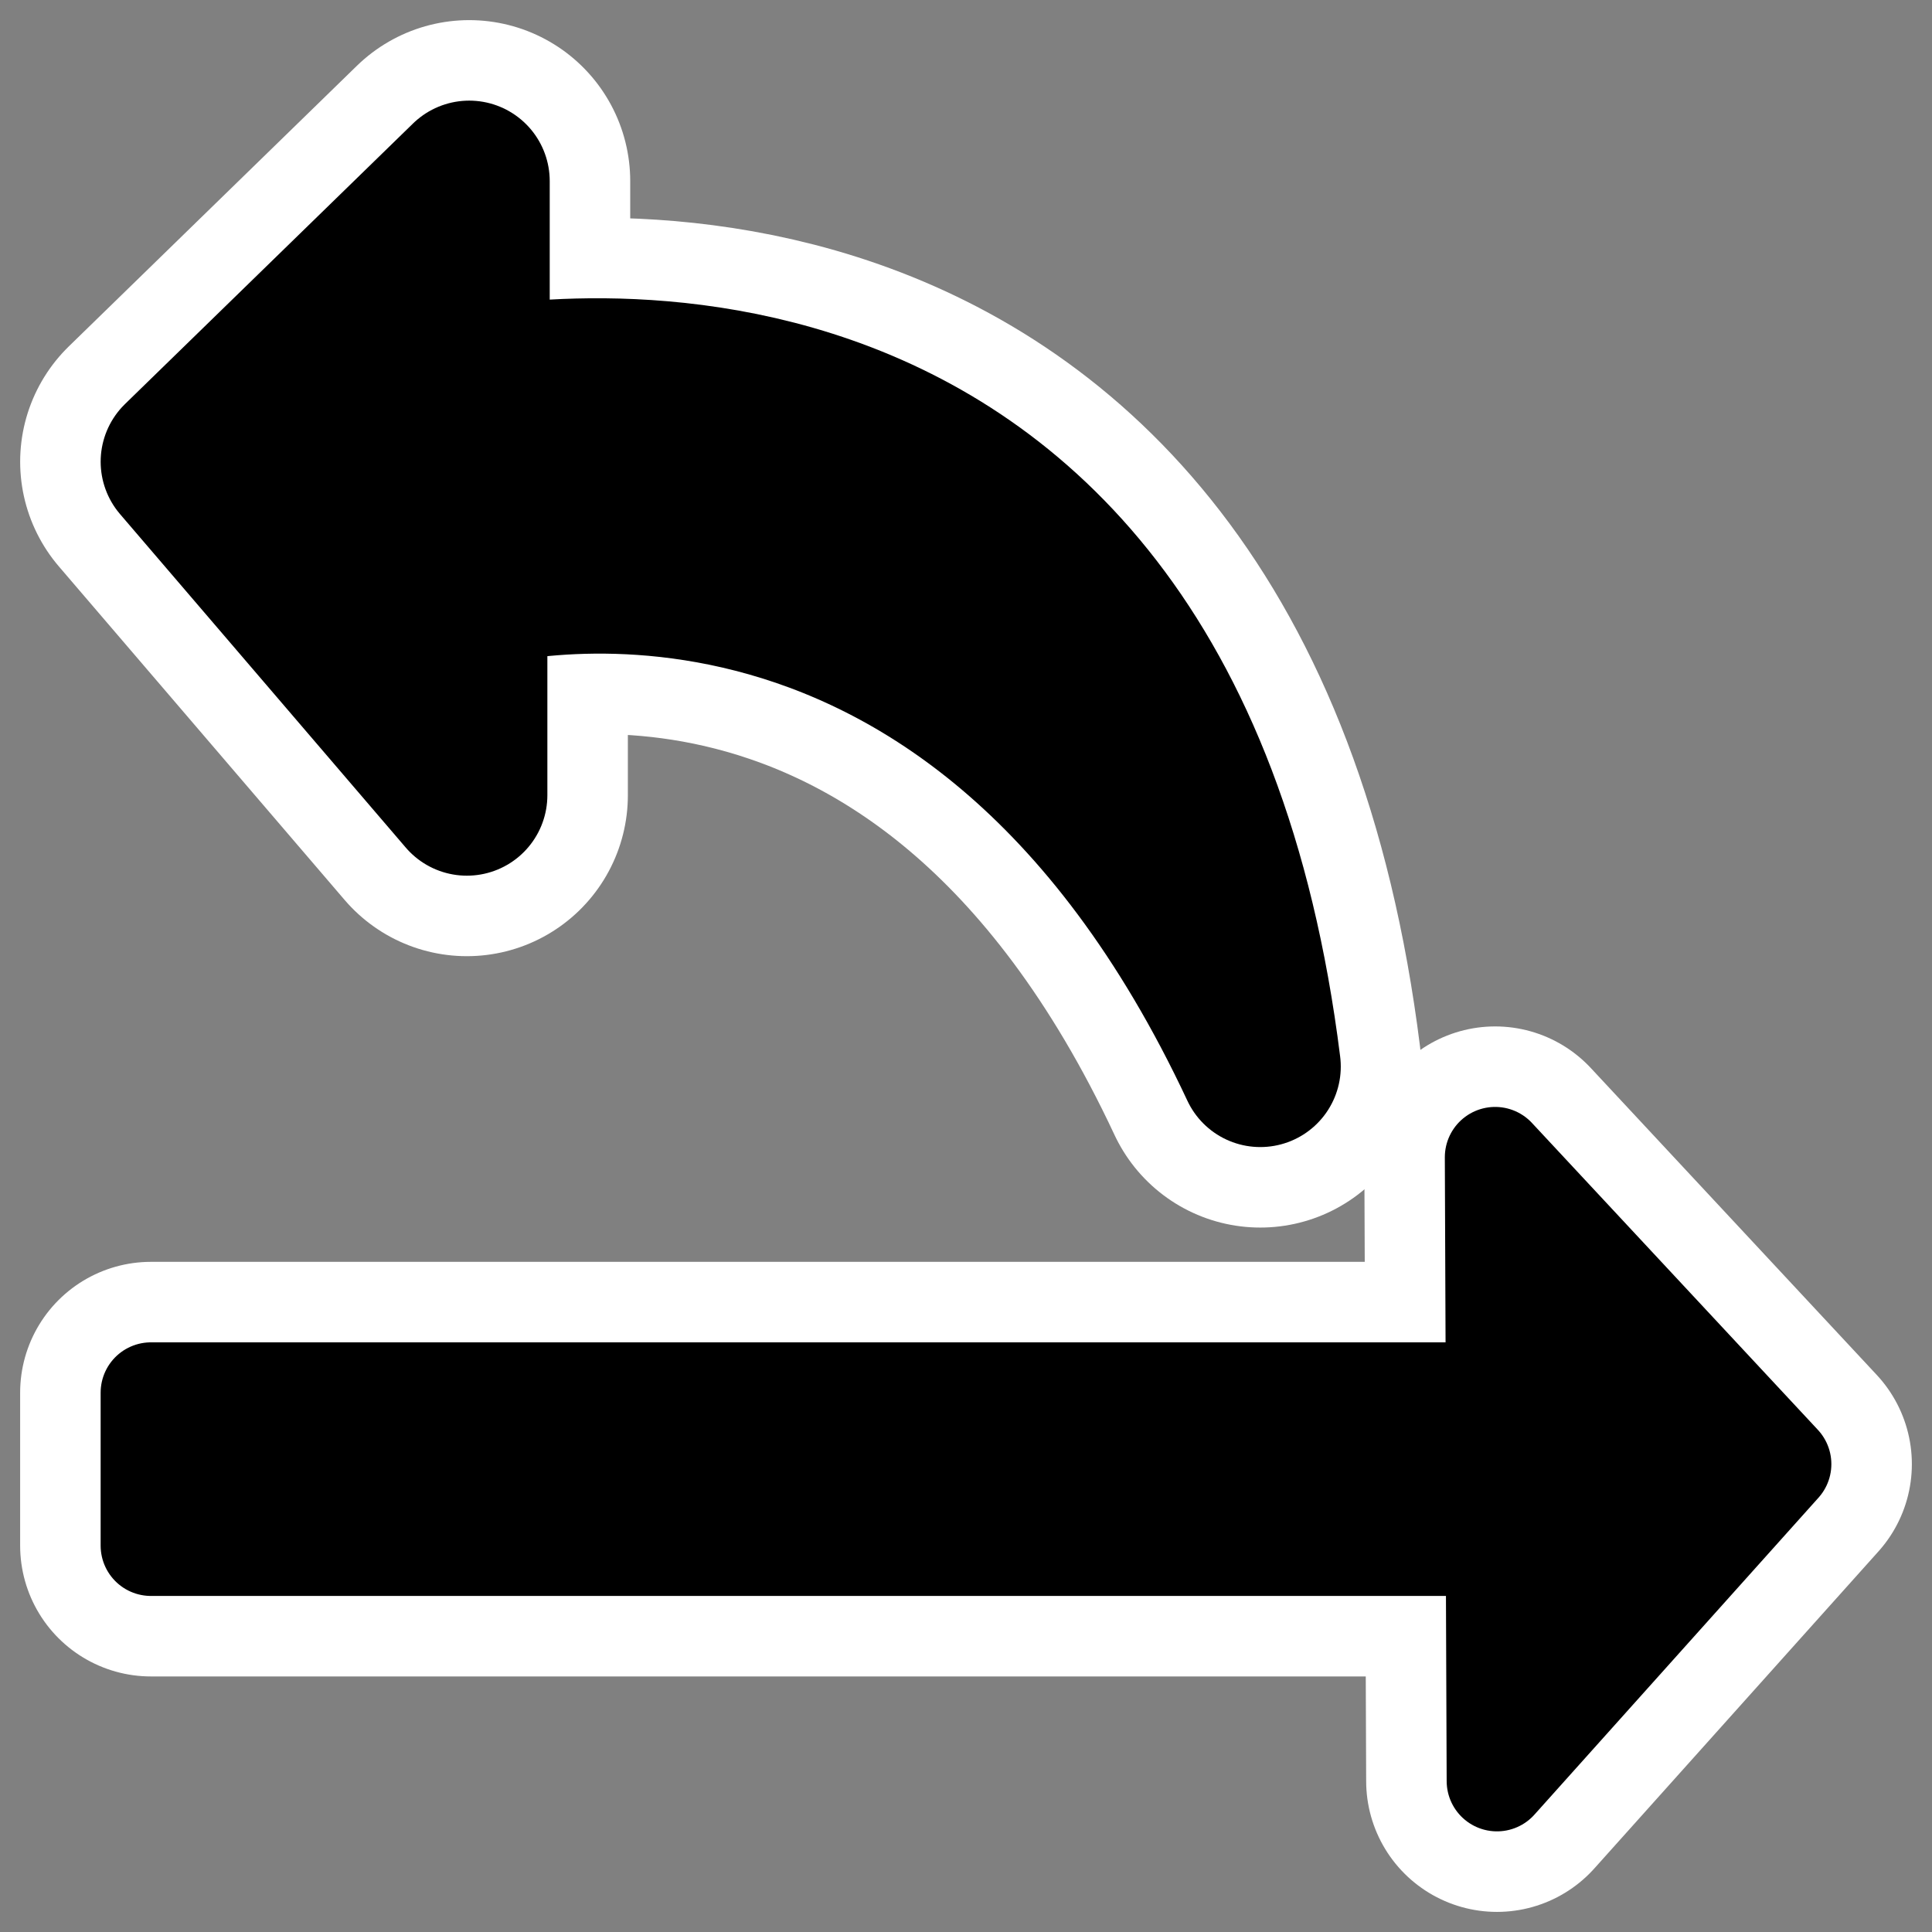
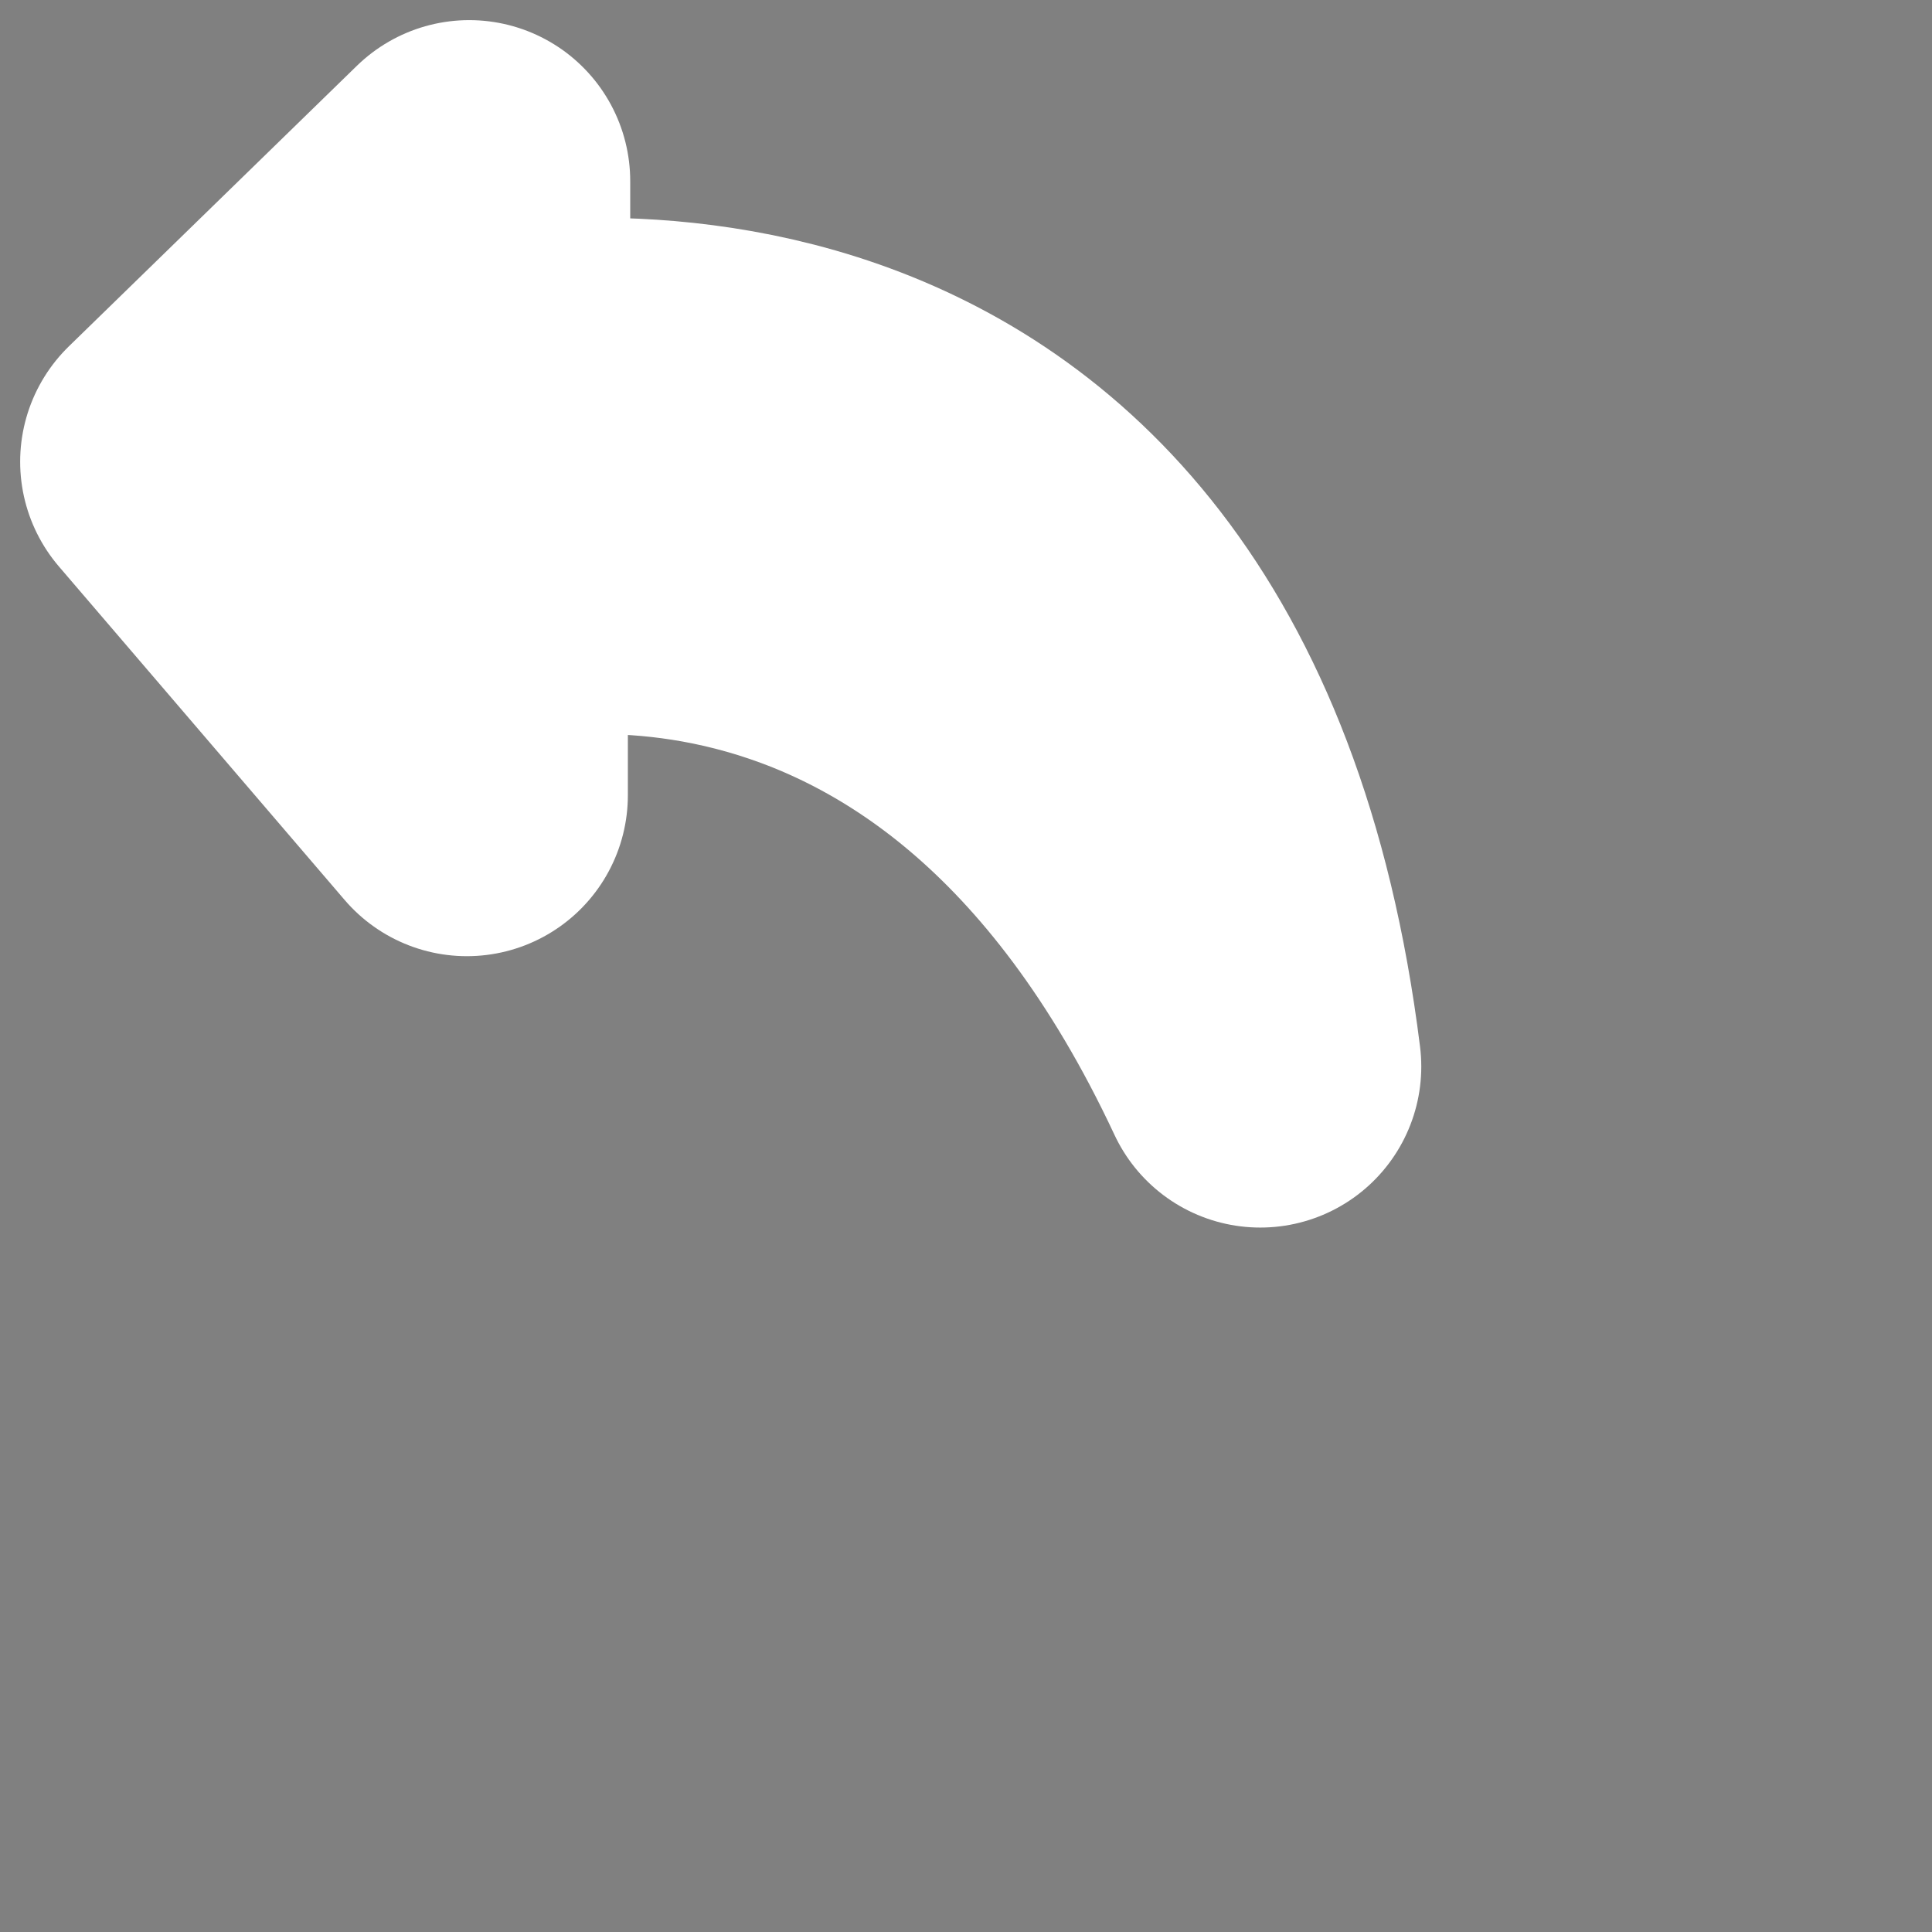
<svg xmlns="http://www.w3.org/2000/svg" xmlns:ns1="http://inkscape.sourceforge.net/DTD/sodipodi-0.dtd" xmlns:ns2="http://www.inkscape.org/namespaces/inkscape" id="svg1" ns1:docbase="/home/danny/work/icons/mono/scalable" ns2:export-ydpi="192.00000" viewBox="0 0 60 60" ns2:export-xdpi="192.00000" version="1.0" ns1:docname="lastmoves.svgz" ns2:export-filename="/home/danny/work/kde/ICONS/kalzium/legend128.png" ns2:version="0.42" ns1:version="0.32" _SVGFile__filename="oldscale/actions/player_playlist.svg" y="0" x="0">
  <rect x="0" y="0" width="60" height="60" fill="#808080" stroke="none" />
  <ns1:namedview id="base" bordercolor="#666666" ns2:pageshadow="2" ns2:window-y="0" pagecolor="#ffffff" ns2:window-height="687" ns2:zoom="4.9119411" ns2:window-x="0" borderopacity="1.0" ns2:current-layer="svg1" ns2:cx="61.450358" ns2:cy="15.260774" ns2:window-width="1020" ns2:pageopacity="0.0" />
-   <path id="path2053" ns1:nodetypes="cccccccc" style="stroke-linejoin:round;stroke:#ffffff;stroke-linecap:round;stroke-width:8.125;fill:none" d="m4.688 48.001h41.774l0.028 7.312 8.822-9.844-8.879-9.53 0.029 7.311h-41.774l0 4.751z" />
  <path id="path2055" style="stroke-linejoin:round;stroke:#ffffff;stroke-linecap:round;stroke-width:10;fill:none" d="m39.139 33.123c-9.093-19.427-24.493-14.856-24.64-14.856v6.428l-8.873-10.356 8.946-8.714v6.5s21.34-4.857 24.567 20.998z" />
-   <path id="path3283" ns1:nodetypes="cccccccc" style="stroke-linejoin:round;fill-rule:evenodd;stroke:#000000;stroke-linecap:round;stroke-width:3.125;fill:#000000" d="m4.688 48.001h41.774l0.028 7.311 8.822-9.843-8.879-9.53 0.029 7.311h-41.774l0 4.751z" />
-   <path id="path968" style="stroke-linejoin:round;fill-rule:evenodd;stroke:#000000;stroke-linecap:round;stroke-width:5;fill:#000000" d="m39.139 33.123c-9.093-19.427-24.493-14.856-24.64-14.856v6.428l-8.873-10.356 8.946-8.714v6.5s21.34-4.857 24.567 20.998z" />
</svg>